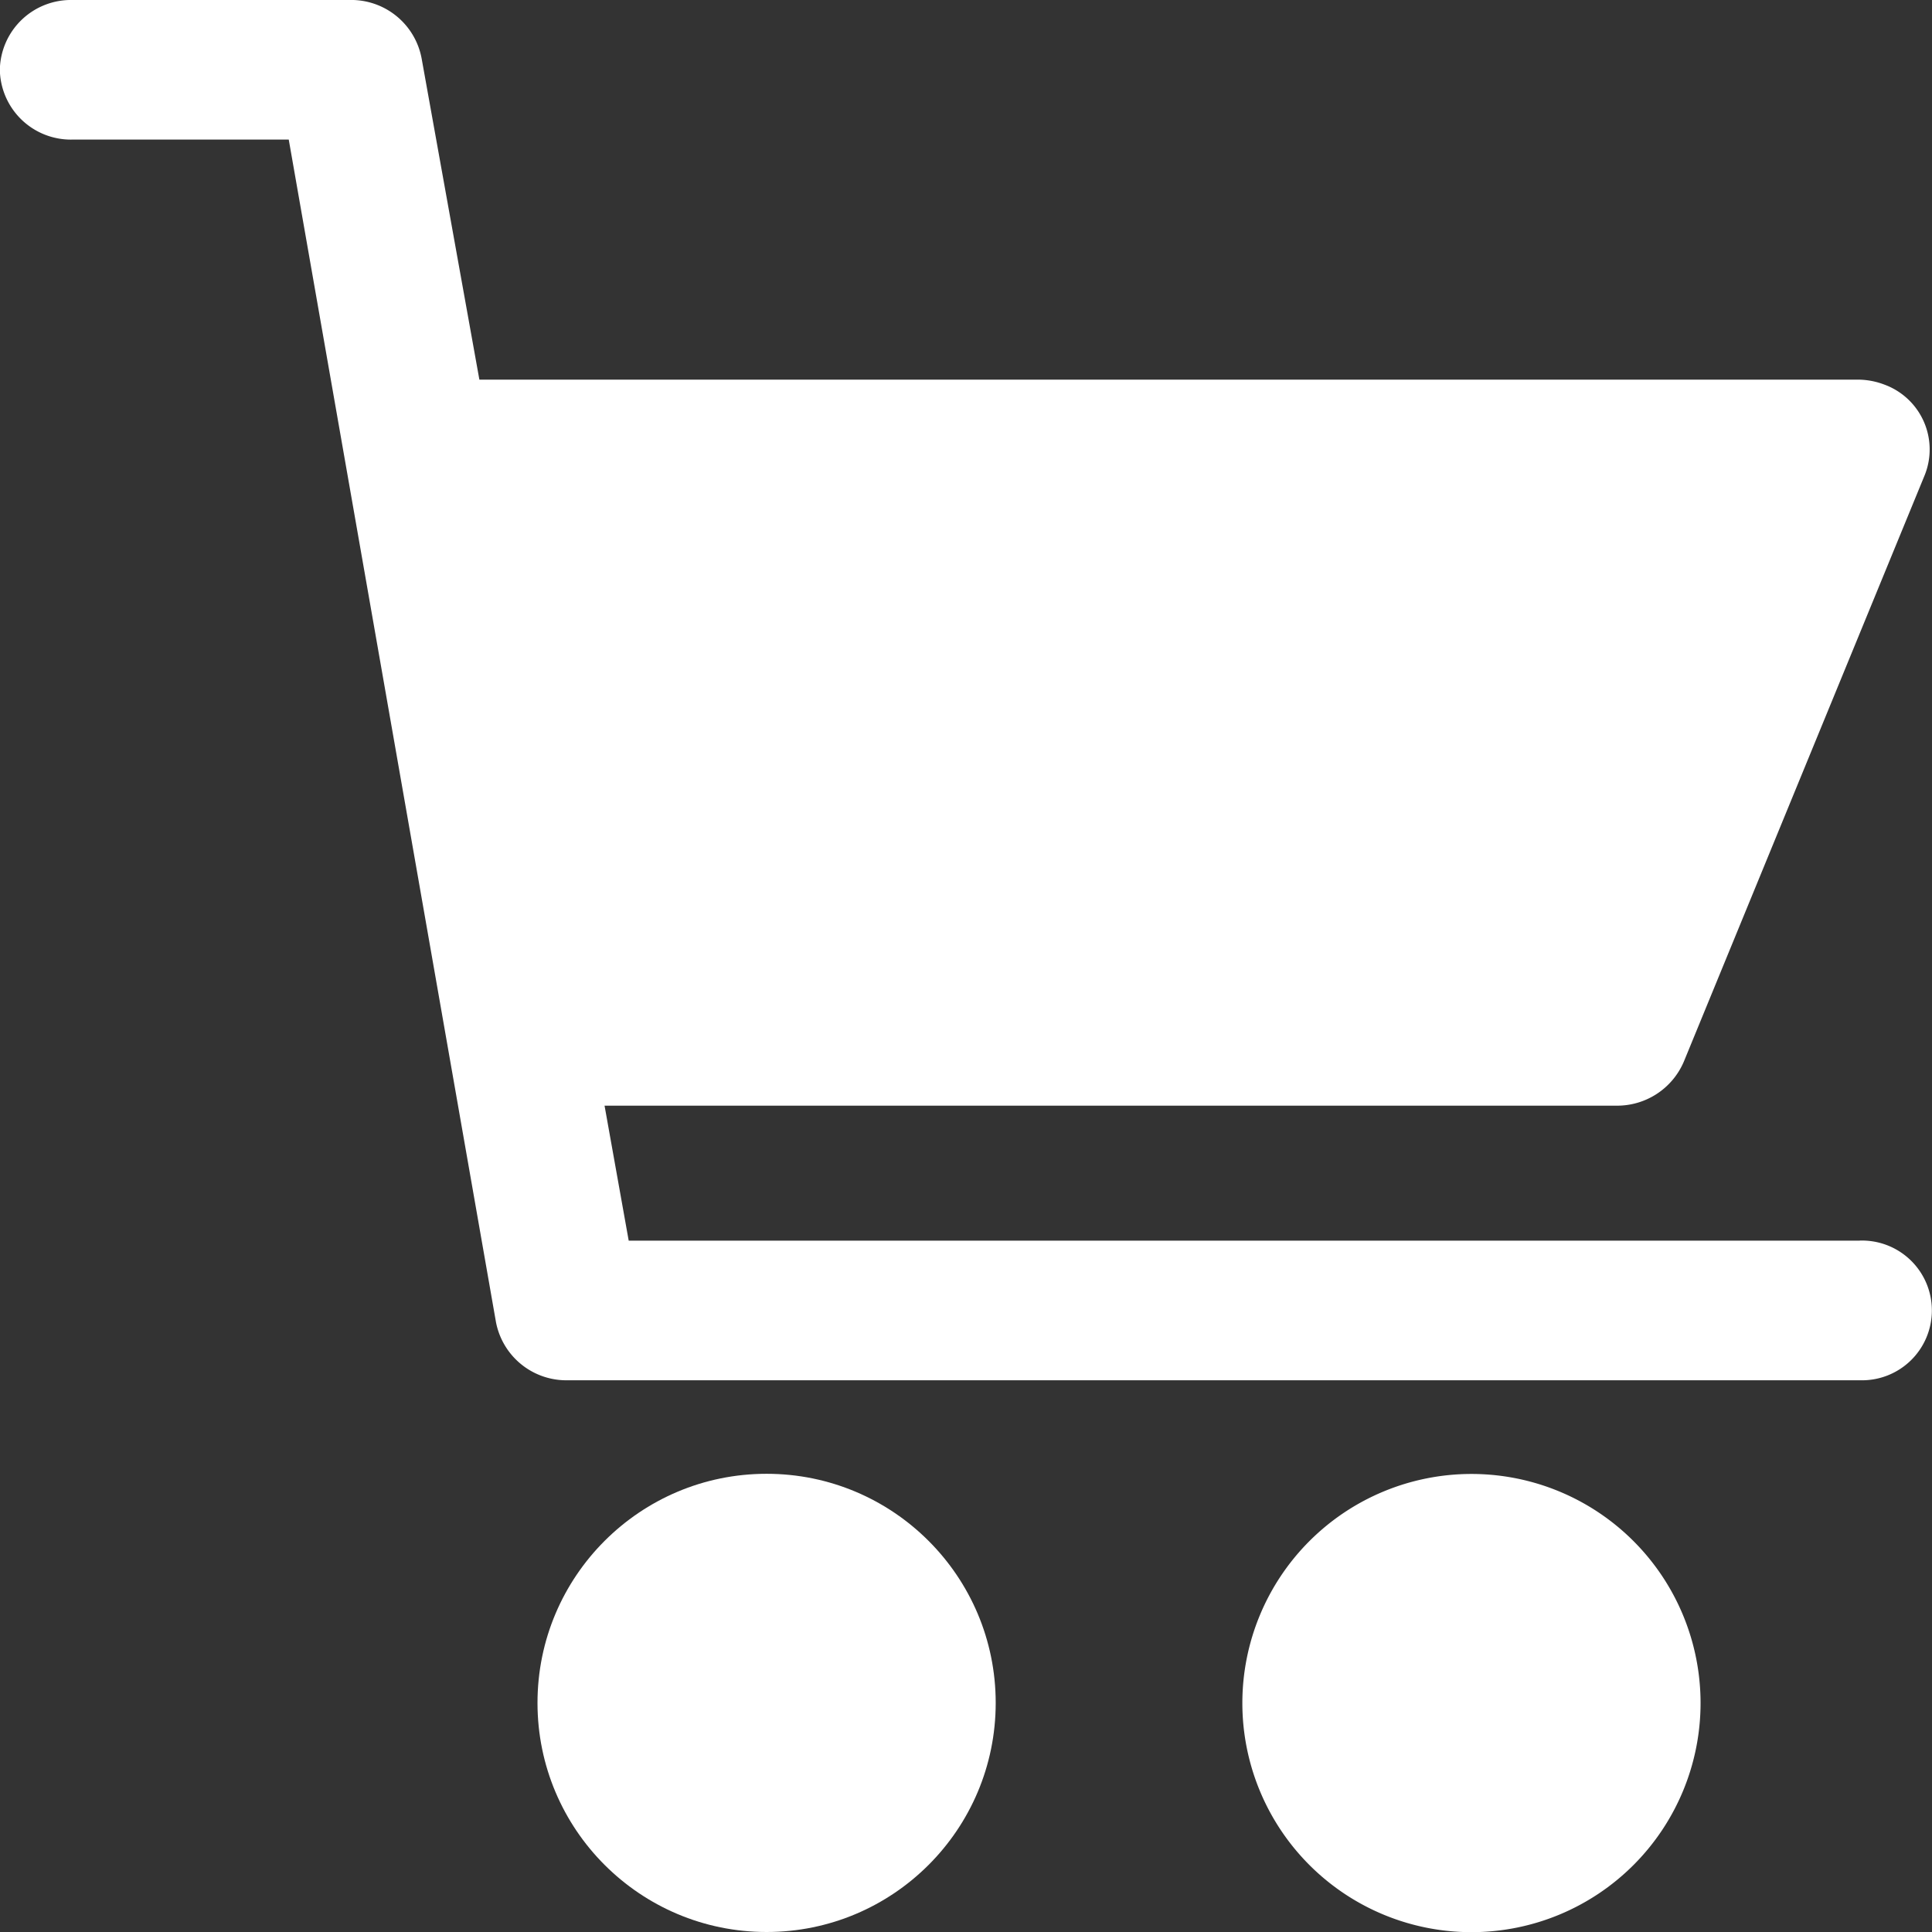
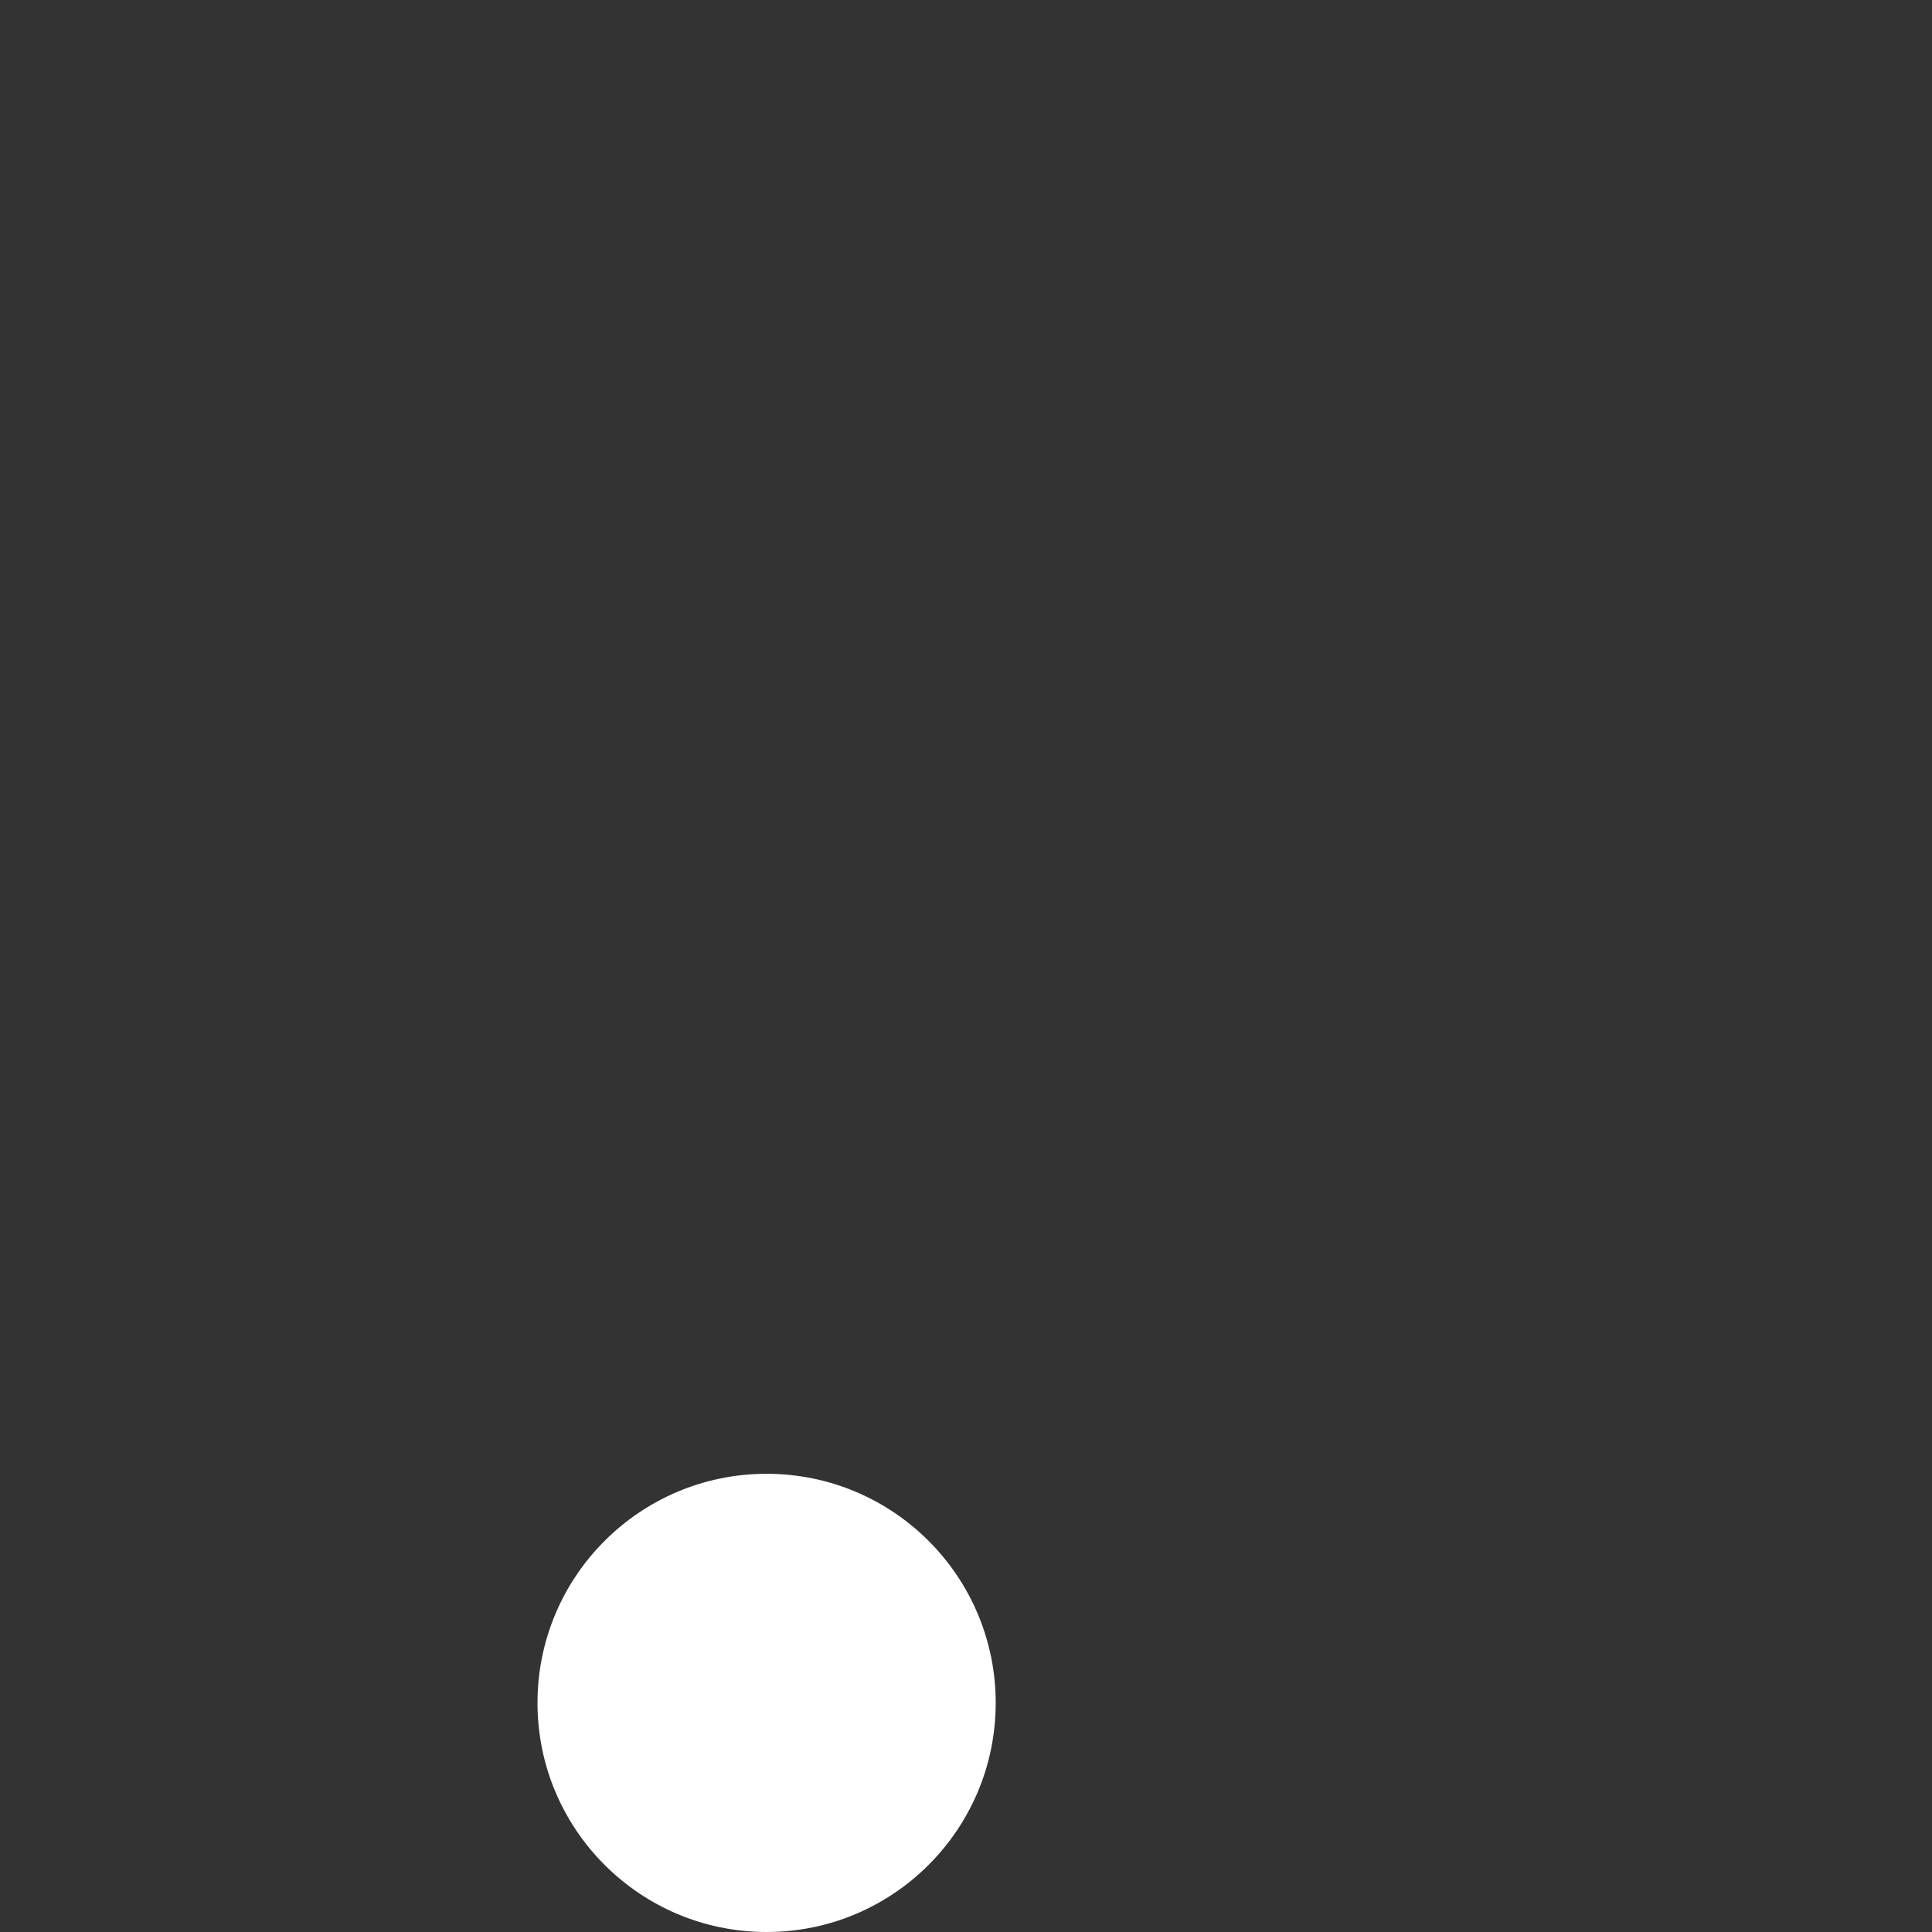
<svg xmlns="http://www.w3.org/2000/svg" id="icon-add-cart" width="24" height="24" viewBox="0 0 24 24">
  <rect x="0" y="0" width="24" height="24" fill="#333333" stroke="none" />
  <g id="Group_10295" data-name="Group 10295">
    <g id="Group_10294" data-name="Group 10294" transform="translate(0 0)">
      <circle id="Ellipse_91" data-name="Ellipse 91" cx="2.846" cy="2.846" r="2.846" transform="translate(6.677 18.308)" fill="#fff" />
-       <path id="Path_5207" data-name="Path 5207" d="M269.343,324.1h0a2.846,2.846,0,1,0,2.846,2.846A2.846,2.846,0,0,0,269.343,324.1Z" transform="translate(-251.064 -305.79)" fill="#fff" />
-       <path id="Path_5208" data-name="Path 5208" d="M30.015,15.411H14.723l-.3-1.677H26.993a.9.9,0,0,0,.838-.549L30.823,5.9a.858.858,0,0,0-.506-1.125.925.925,0,0,0-.332-.06H12.868L12.15.722a.89.89,0,0,0-.9-.723H7.811a.883.883,0,0,0-.9.867.883.883,0,0,0,.9.867H10.5l2.574,14.689a.89.89,0,0,0,.9.723h16.04a.868.868,0,1,0,0-1.735Z" transform="translate(-6.913 0.001)" fill="#fff" />
    </g>
  </g>
</svg>